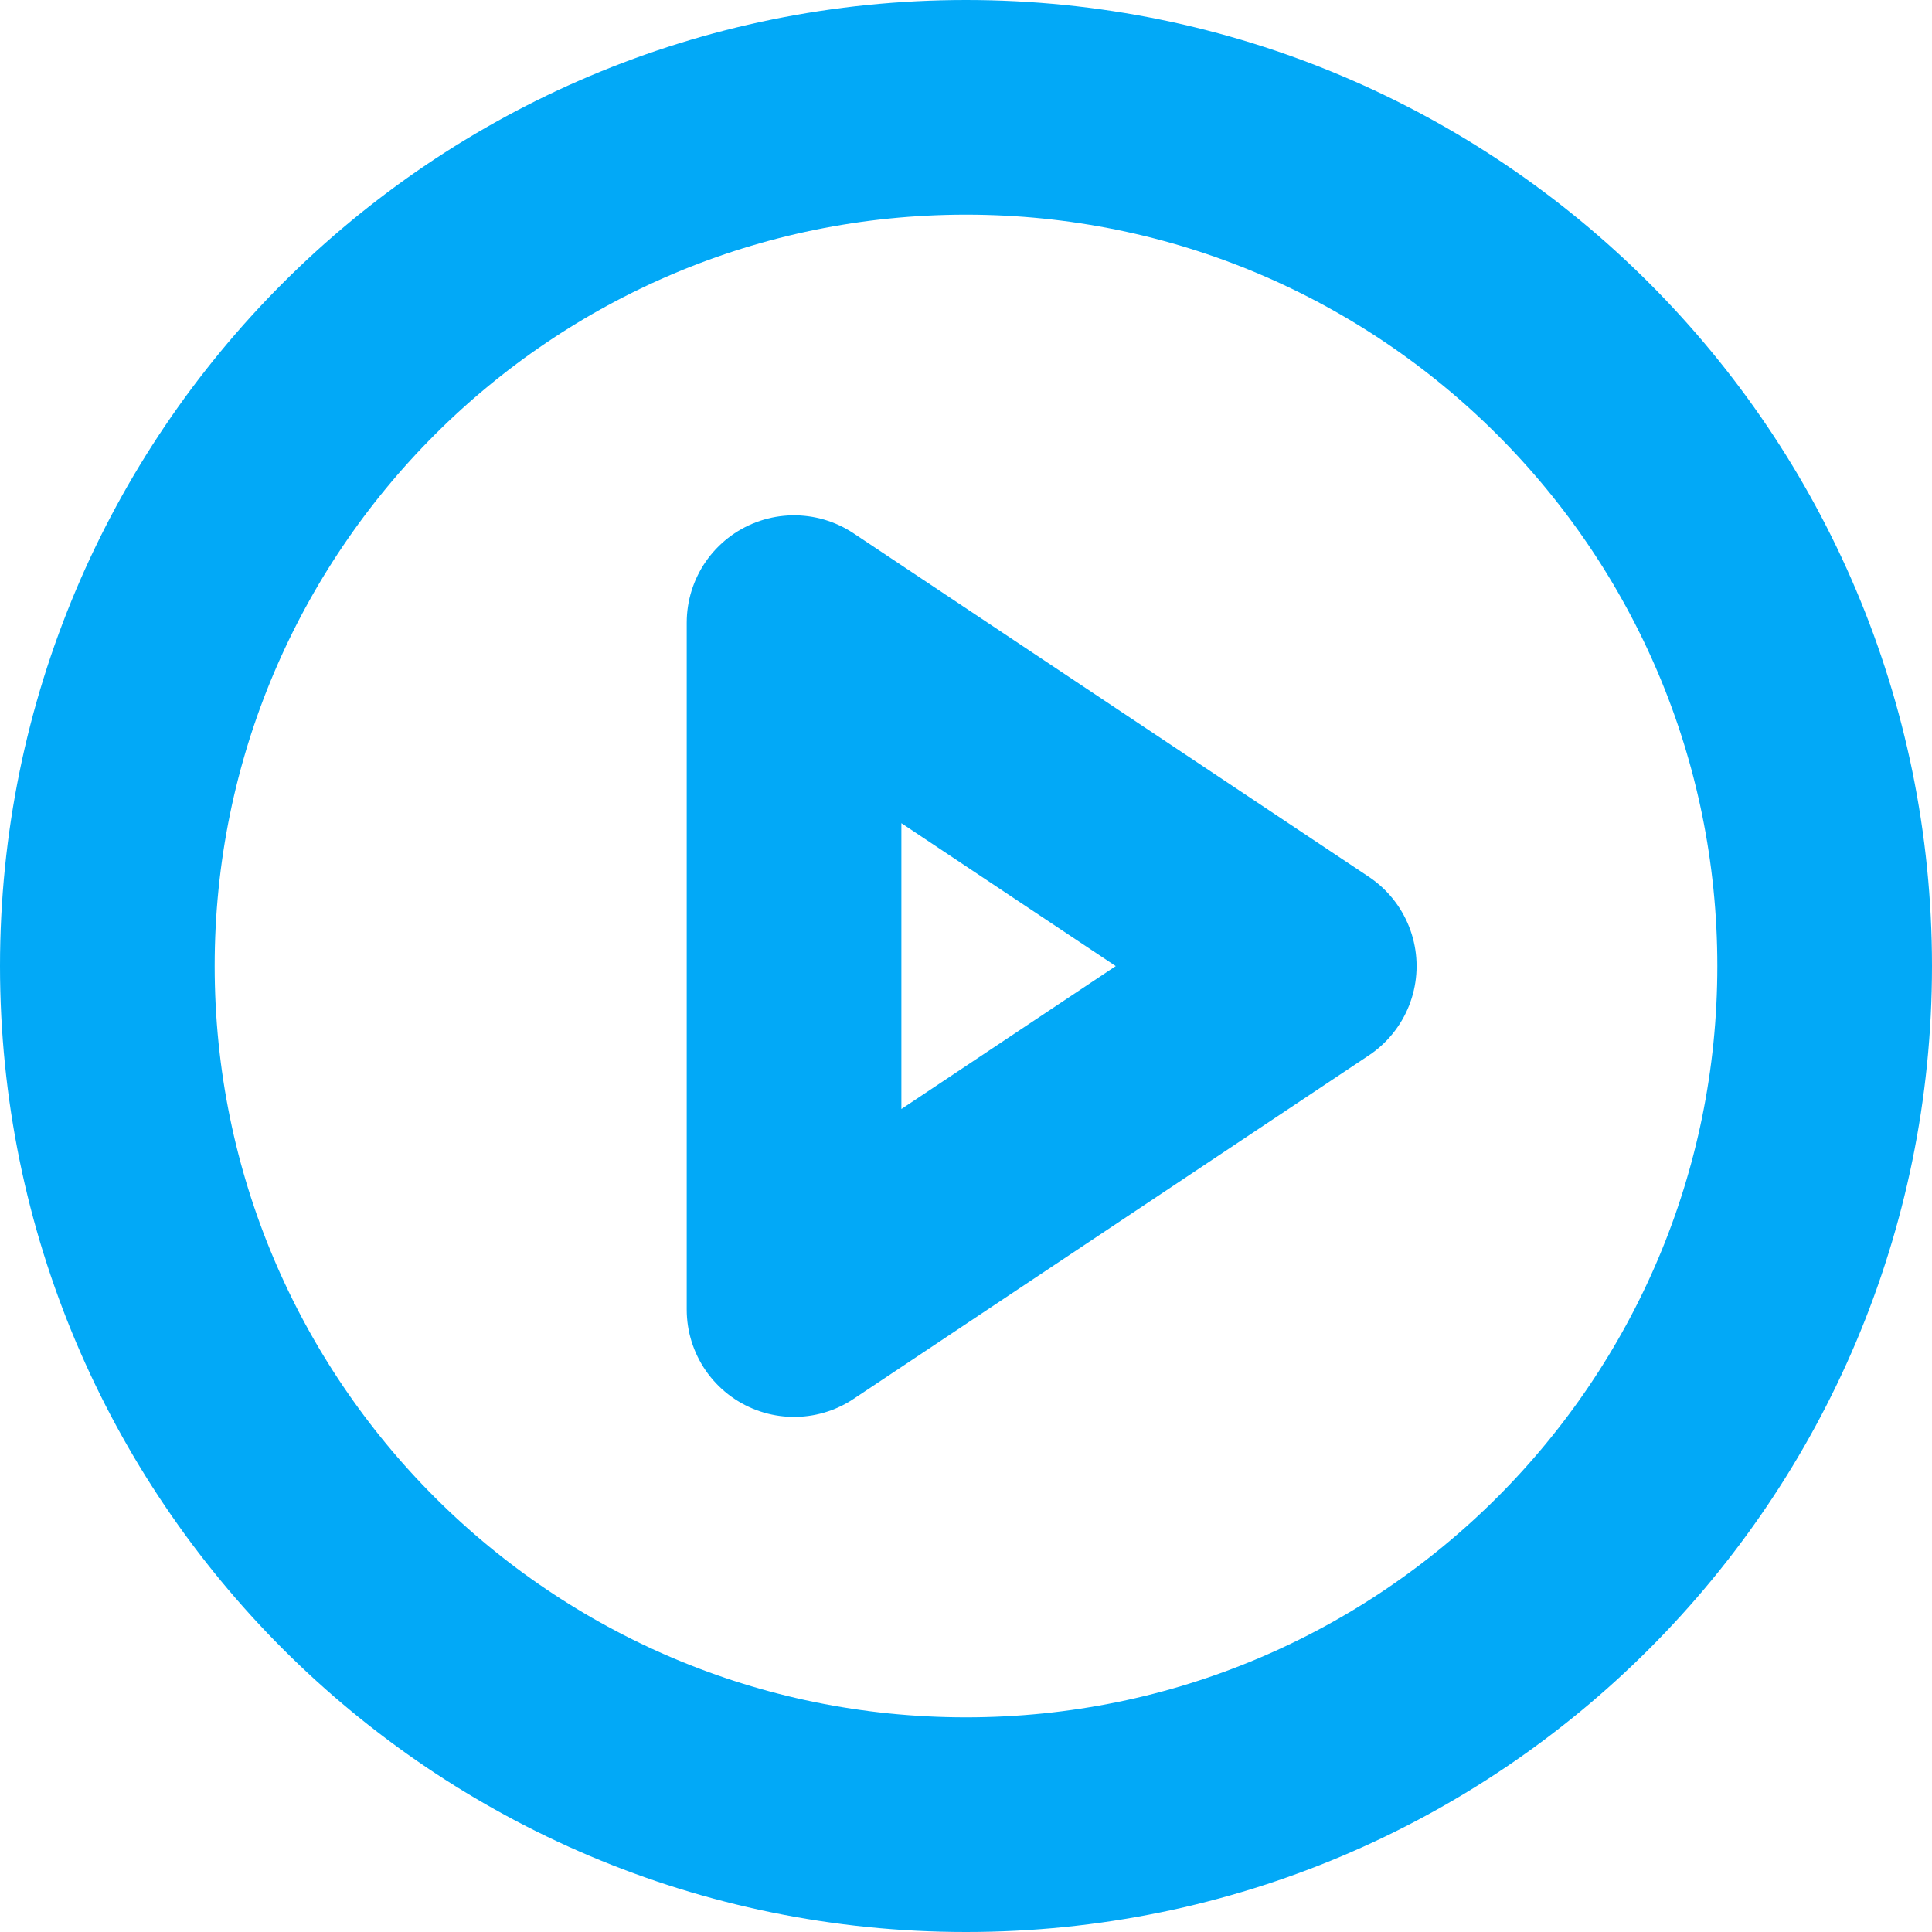
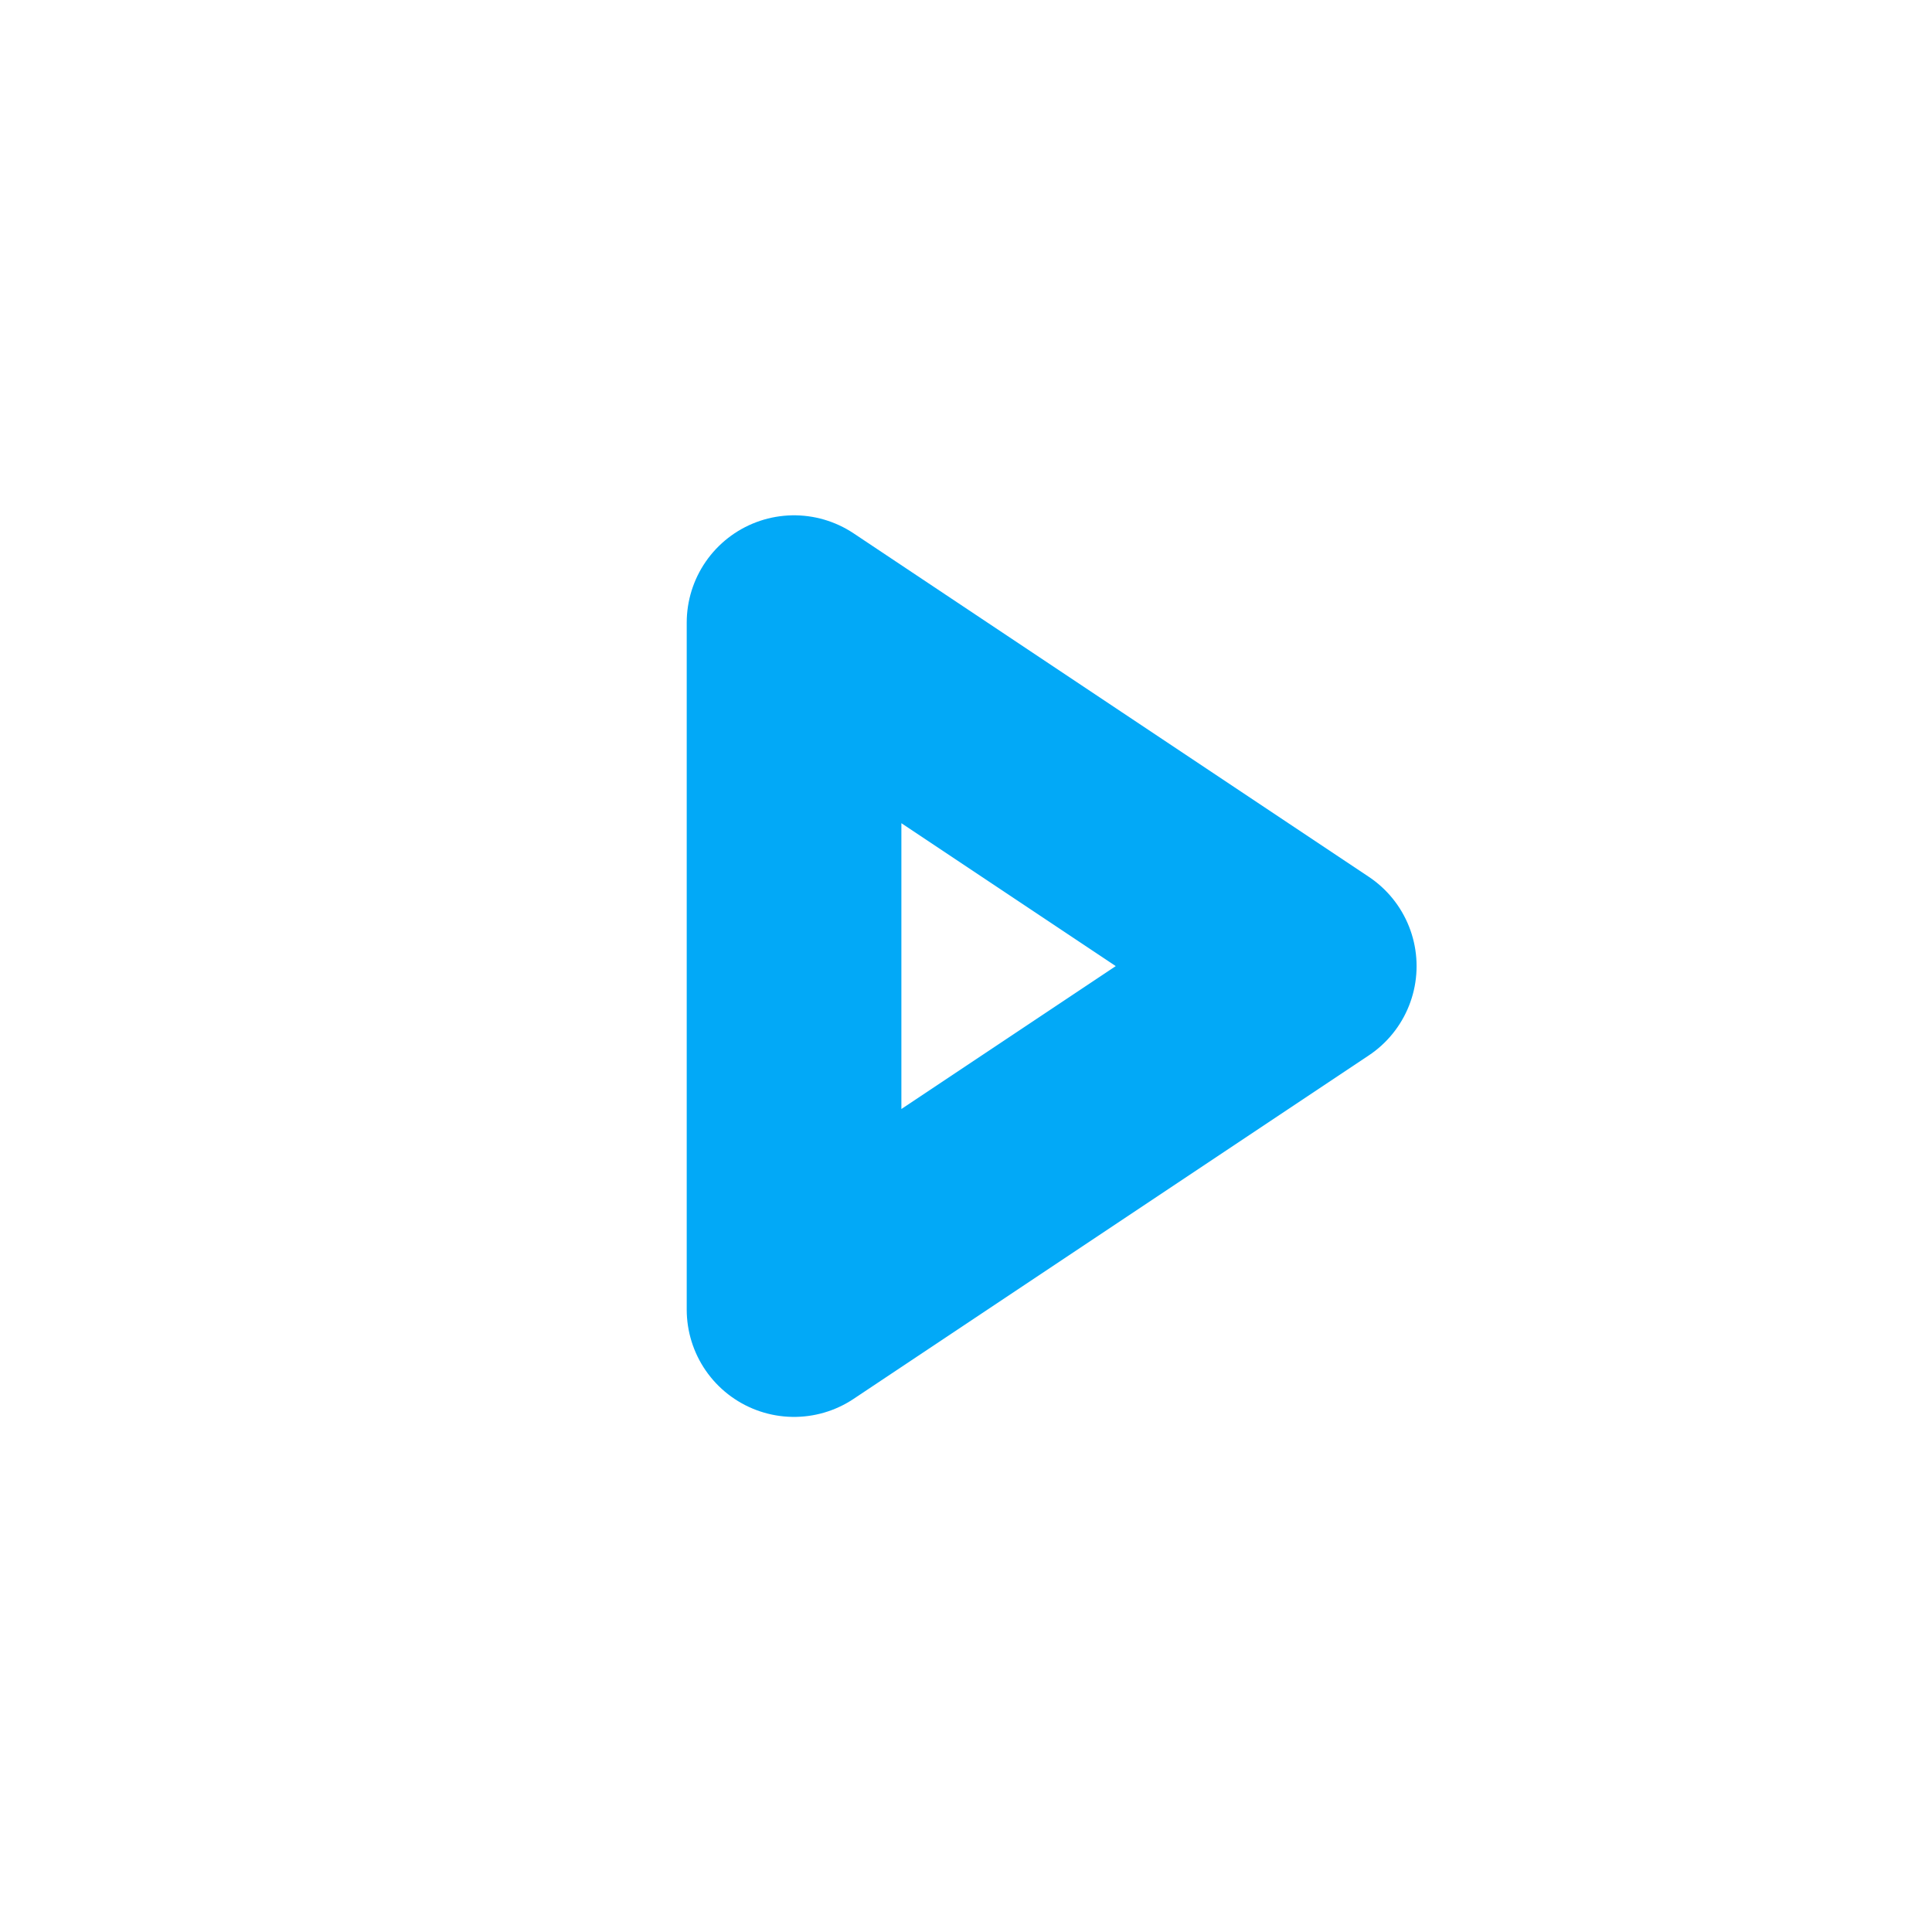
<svg xmlns="http://www.w3.org/2000/svg" width="18" height="18" viewBox="0 0 18 18" fill="none">
-   <path d="M9 17C13.418 17 17 13.418 17 9C17 4.582 13.418 1 9 1C4.582 1 1 4.582 1 9C1 13.418 4.582 17 9 17Z" stroke="#02A9F7" stroke-width="2" stroke-linecap="round" stroke-linejoin="round" />
  <path d="M12.198 9.001L7.398 5.801V12.201L12.198 9.001Z" stroke="#02A9F7" stroke-width="2" stroke-linecap="round" stroke-linejoin="round" />
</svg>